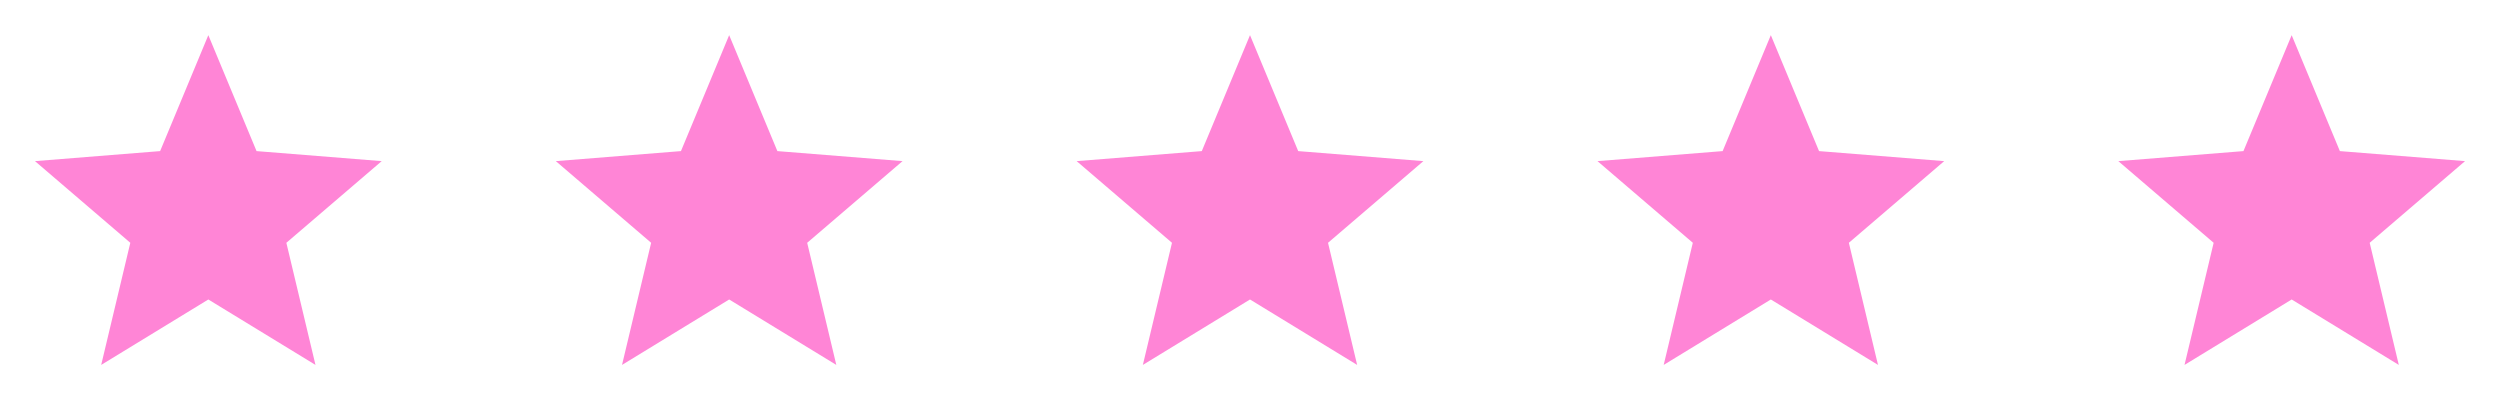
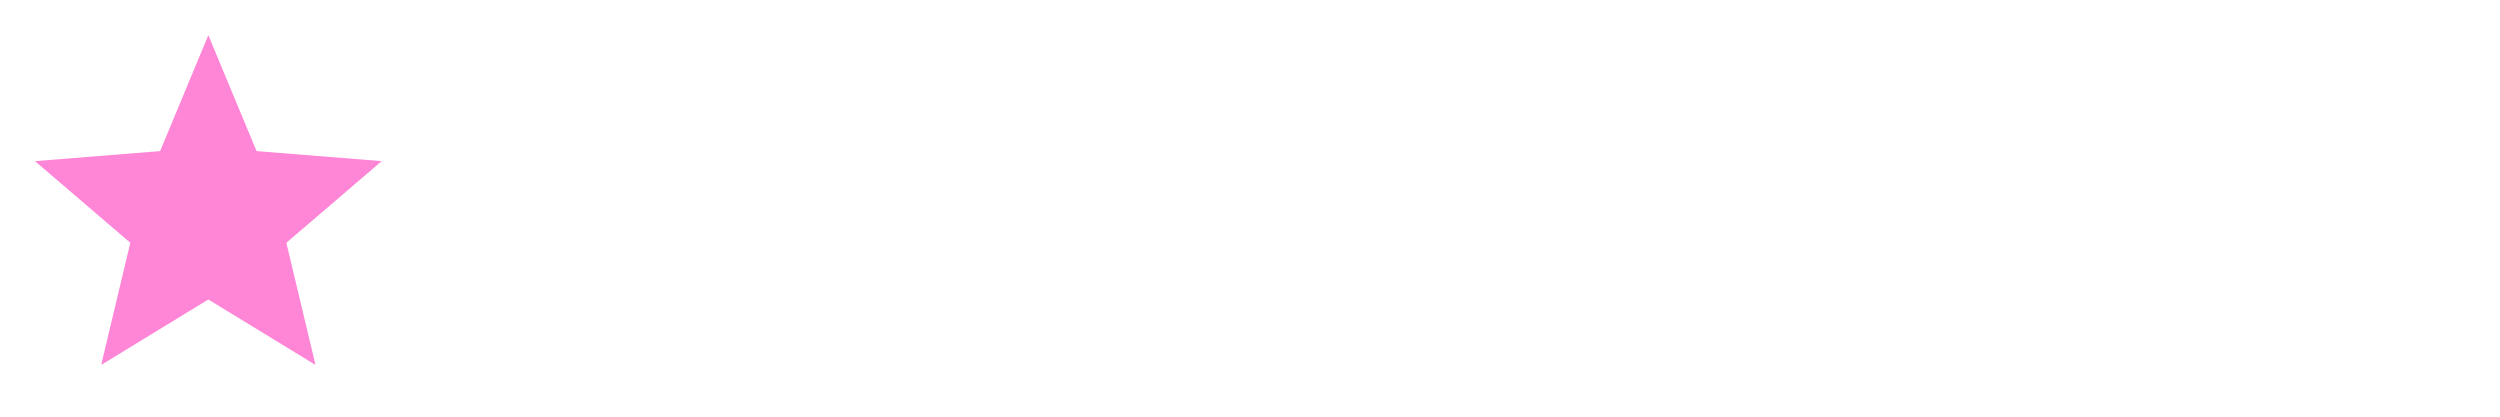
<svg xmlns="http://www.w3.org/2000/svg" fill="none" height="100%" overflow="visible" preserveAspectRatio="none" style="display: block;" viewBox="0 0 120 20" width="100%">
  <g id="Rating">
    <g id="SVG">
      <path d="M10 14.375L4.857 17.516L6.255 11.654L1.679 7.734L7.686 7.253L10 1.688L12.314 7.253L18.322 7.734L13.745 11.654L15.143 17.516L10 14.375Z" fill="#FF85D6" id="Vector" />
    </g>
    <g id="SVG_2">
-       <path d="M35 14.375L29.857 17.516L31.255 11.654L26.679 7.734L32.686 7.253L35 1.688L37.314 7.253L43.322 7.734L38.745 11.654L40.143 17.516L35 14.375Z" fill="#FF85D6" id="Vector_2" />
-     </g>
+       </g>
    <g id="SVG_3">
-       <path d="M60 14.375L54.857 17.516L56.255 11.654L51.679 7.734L57.686 7.253L60 1.688L62.314 7.253L68.322 7.734L63.745 11.654L65.143 17.516L60 14.375Z" fill="#FF85D6" id="Vector_3" />
-     </g>
+       </g>
    <g id="SVG_4">
-       <path d="M85 14.375L79.857 17.516L81.255 11.654L76.679 7.734L82.686 7.253L85 1.688L87.314 7.253L93.322 7.734L88.745 11.654L90.143 17.516L85 14.375Z" fill="#FF85D6" id="Vector_4" />
-     </g>
+       </g>
    <g id="SVG_5">
-       <path d="M110 14.375L104.857 17.516L106.255 11.654L101.679 7.734L107.686 7.253L110 1.688L112.314 7.253L118.322 7.734L113.745 11.654L115.143 17.516L110 14.375Z" fill="#FF85D6" id="Vector_5" />
-     </g>
+       </g>
  </g>
</svg>